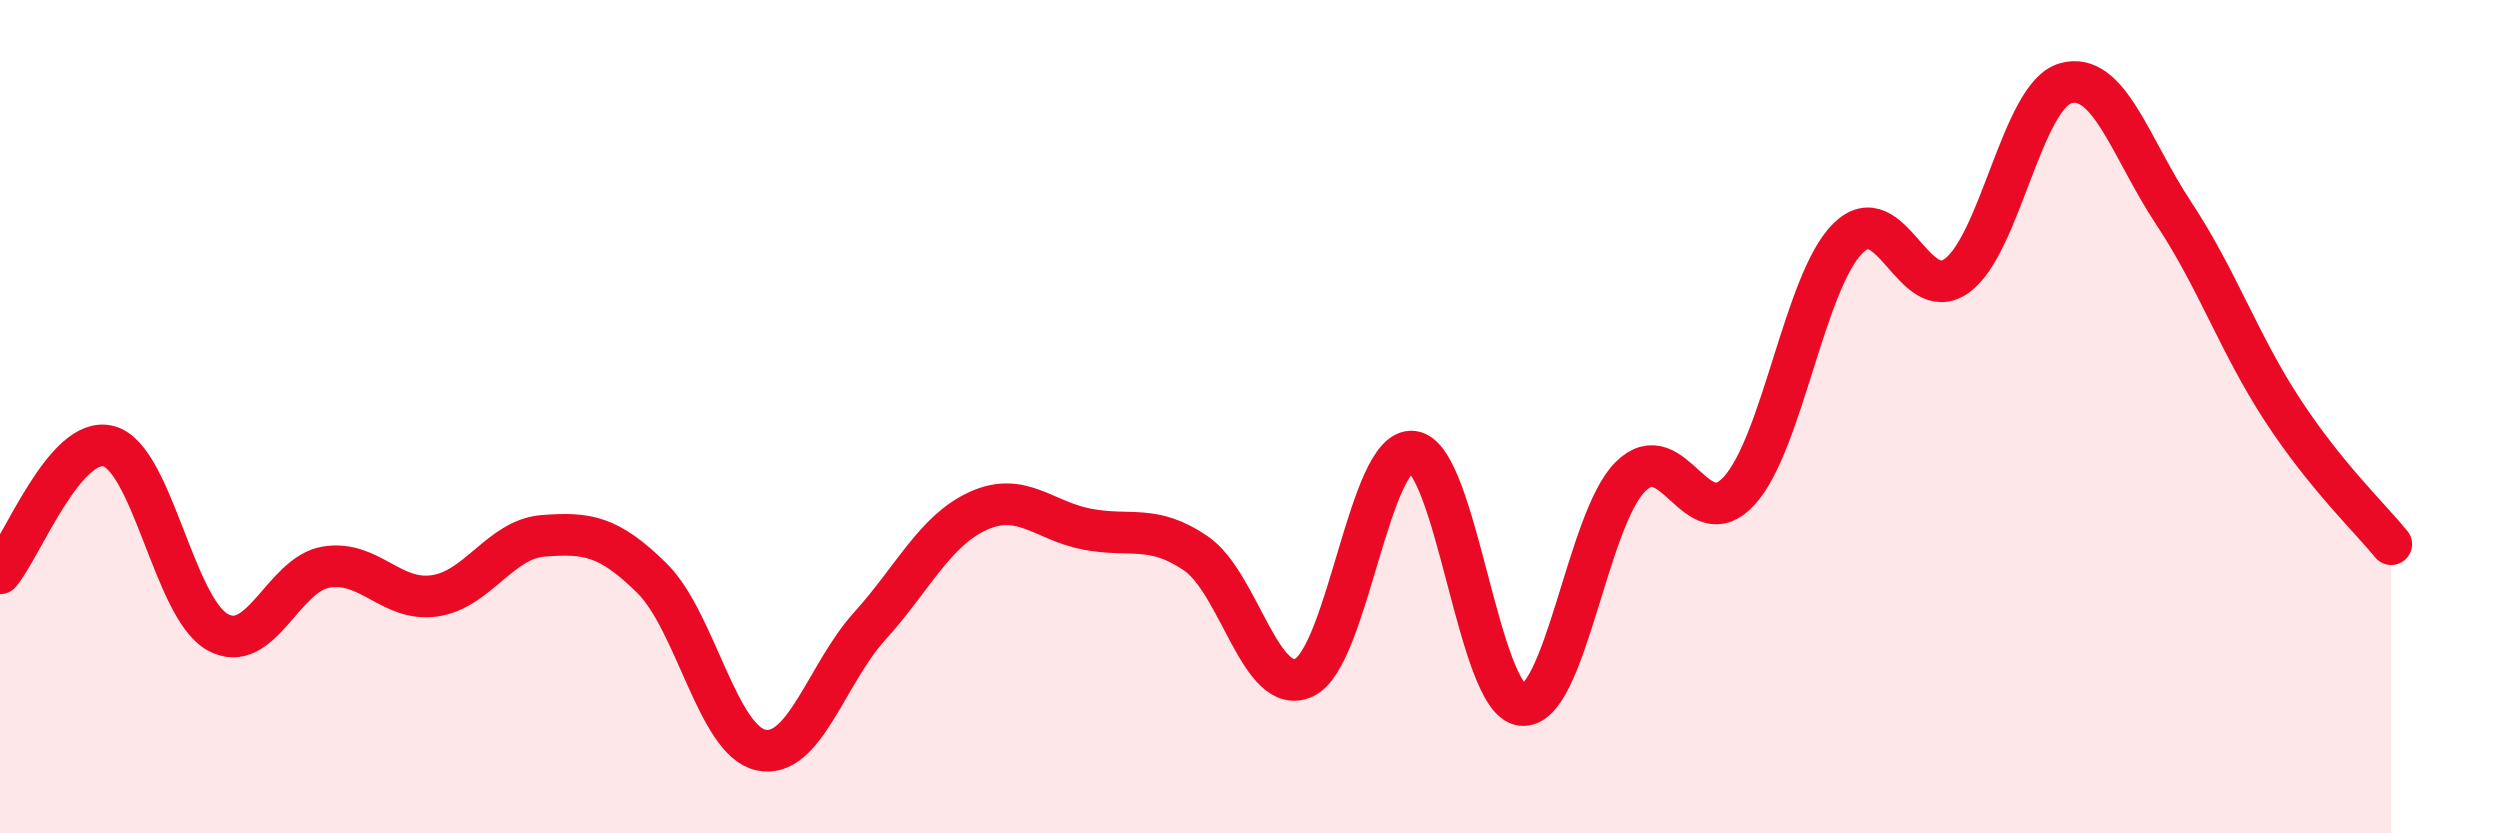
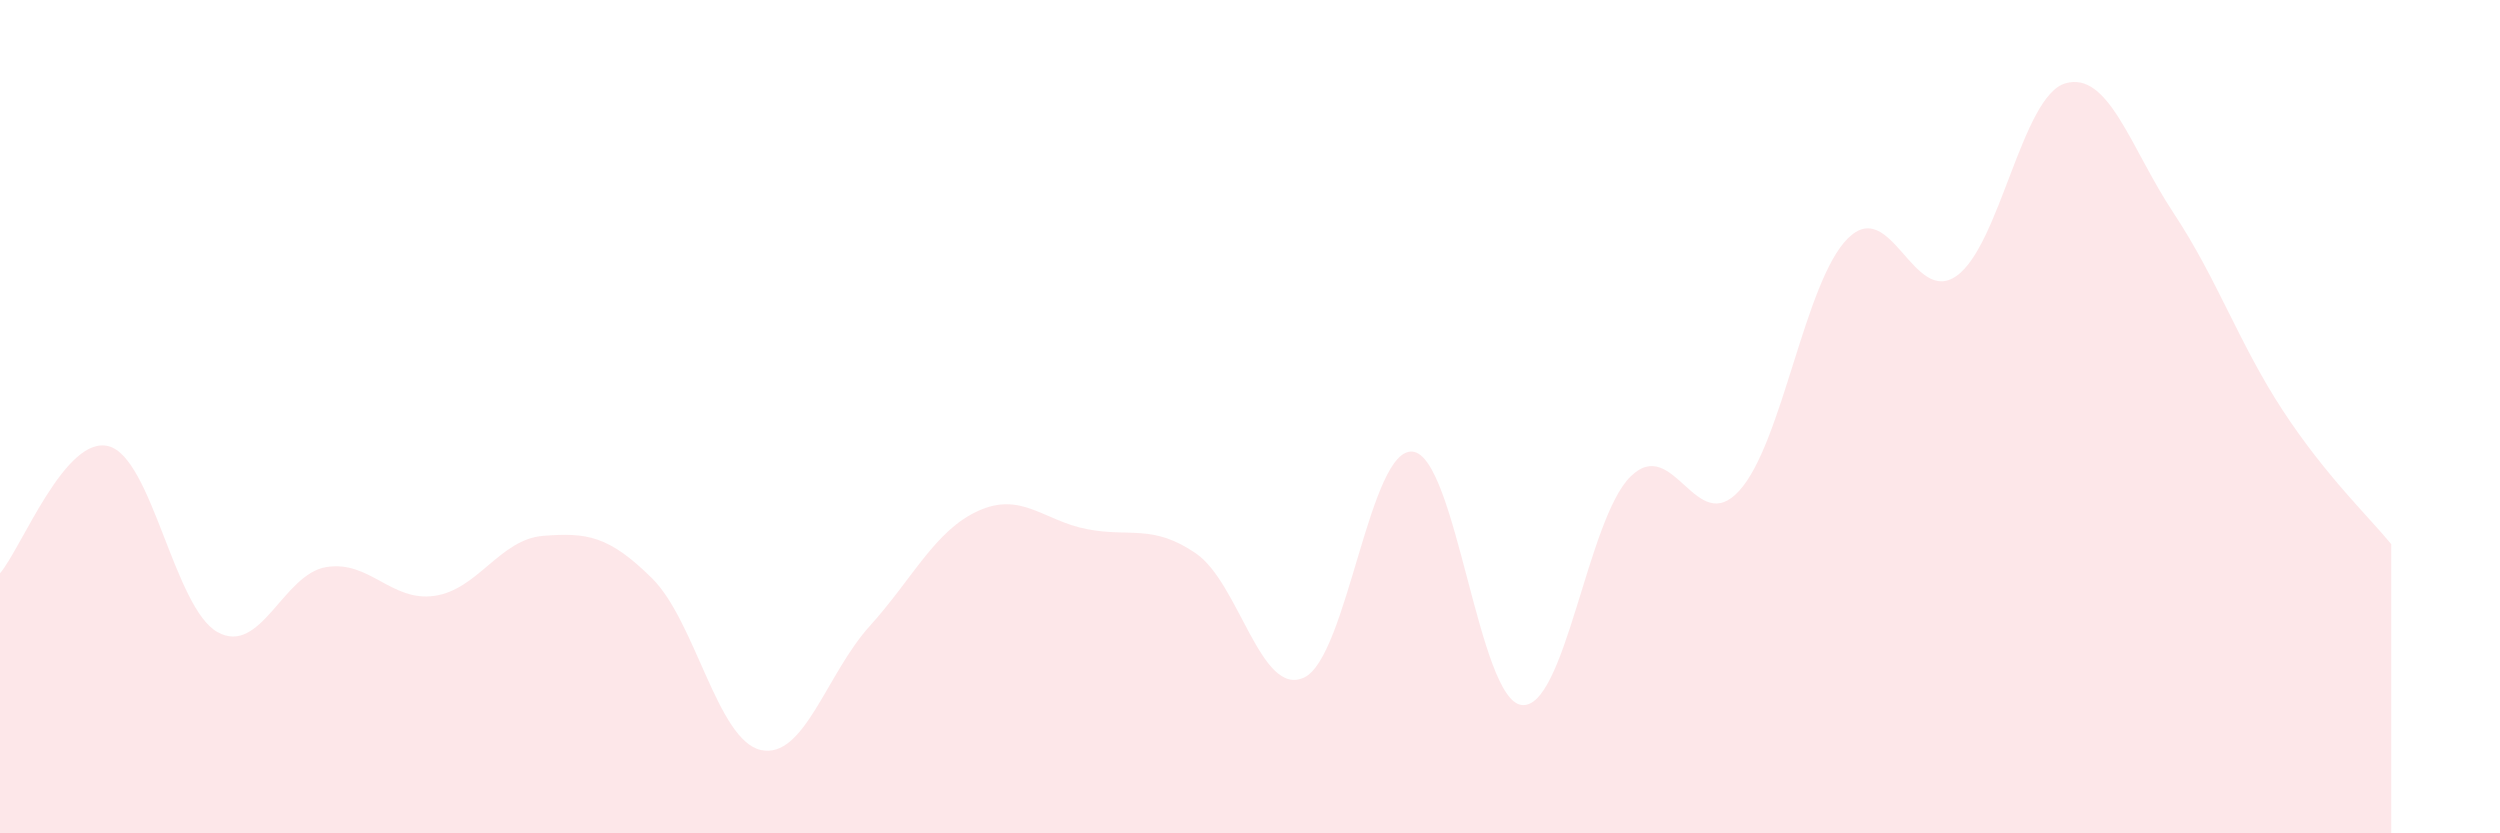
<svg xmlns="http://www.w3.org/2000/svg" width="60" height="20" viewBox="0 0 60 20">
  <path d="M 0,13.76 C 0.52,13.15 1.57,10.43 2.61,10.71 C 3.65,10.99 4.18,14.59 5.22,15.17 C 6.26,15.75 6.79,13.78 7.83,13.61 C 8.87,13.44 9.39,14.45 10.43,14.3 C 11.47,14.15 12,12.94 13.04,12.86 C 14.08,12.78 14.61,12.85 15.65,13.88 C 16.69,14.91 17.22,17.77 18.26,18 C 19.3,18.23 19.83,16.18 20.87,15.03 C 21.91,13.88 22.44,12.73 23.48,12.26 C 24.52,11.79 25.05,12.5 26.09,12.7 C 27.13,12.9 27.66,12.57 28.7,13.28 C 29.74,13.99 30.26,16.75 31.3,16.26 C 32.34,15.77 32.87,10.71 33.91,10.84 C 34.95,10.97 35.48,16.8 36.52,16.92 C 37.56,17.04 38.09,12.47 39.13,11.44 C 40.17,10.41 40.7,12.92 41.74,11.78 C 42.78,10.64 43.31,6.75 44.35,5.72 C 45.39,4.69 45.92,7.36 46.96,6.62 C 48,5.88 48.53,2.3 49.57,2 C 50.61,1.7 51.13,3.55 52.17,5.12 C 53.21,6.69 53.74,8.25 54.78,9.84 C 55.82,11.43 56.87,12.42 57.39,13.06L57.39 20L0 20Z" fill="#EB0A25" opacity="0.1" stroke-linecap="round" stroke-linejoin="round" />
-   <path d="M 0,13.76 C 0.52,13.15 1.57,10.43 2.61,10.71 C 3.65,10.99 4.18,14.59 5.22,15.17 C 6.26,15.75 6.79,13.78 7.83,13.61 C 8.87,13.44 9.39,14.45 10.43,14.3 C 11.47,14.15 12,12.94 13.04,12.86 C 14.08,12.78 14.61,12.85 15.65,13.88 C 16.69,14.91 17.22,17.77 18.26,18 C 19.3,18.23 19.83,16.18 20.87,15.03 C 21.91,13.88 22.44,12.73 23.48,12.26 C 24.52,11.79 25.05,12.5 26.09,12.7 C 27.13,12.9 27.66,12.57 28.7,13.28 C 29.74,13.99 30.26,16.75 31.3,16.26 C 32.34,15.77 32.87,10.71 33.91,10.84 C 34.95,10.97 35.48,16.8 36.52,16.92 C 37.56,17.04 38.09,12.47 39.13,11.44 C 40.17,10.41 40.7,12.92 41.74,11.78 C 42.78,10.64 43.31,6.75 44.35,5.72 C 45.39,4.69 45.92,7.36 46.96,6.62 C 48,5.88 48.53,2.3 49.57,2 C 50.61,1.7 51.13,3.55 52.17,5.12 C 53.21,6.69 53.74,8.25 54.78,9.84 C 55.82,11.43 56.87,12.42 57.39,13.06" stroke="#EB0A25" stroke-width="1" fill="none" stroke-linecap="round" stroke-linejoin="round" />
</svg>